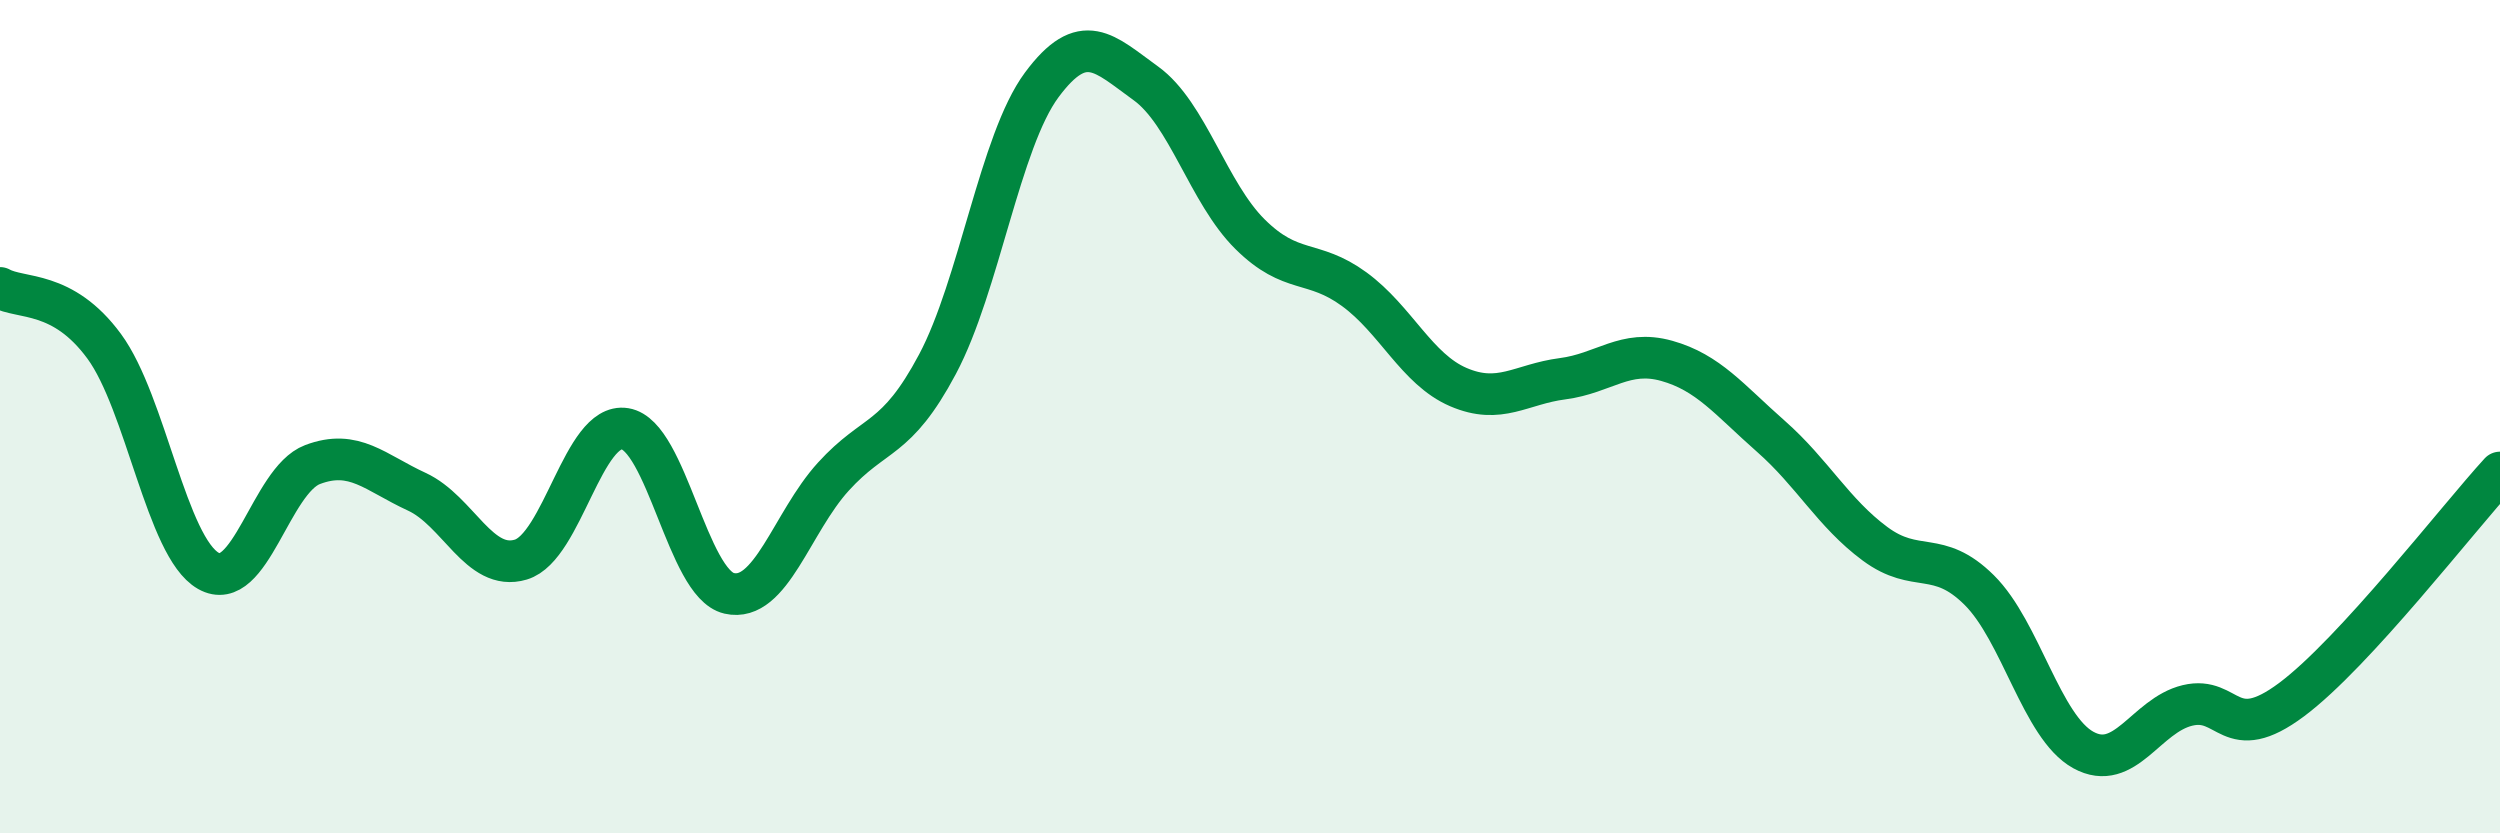
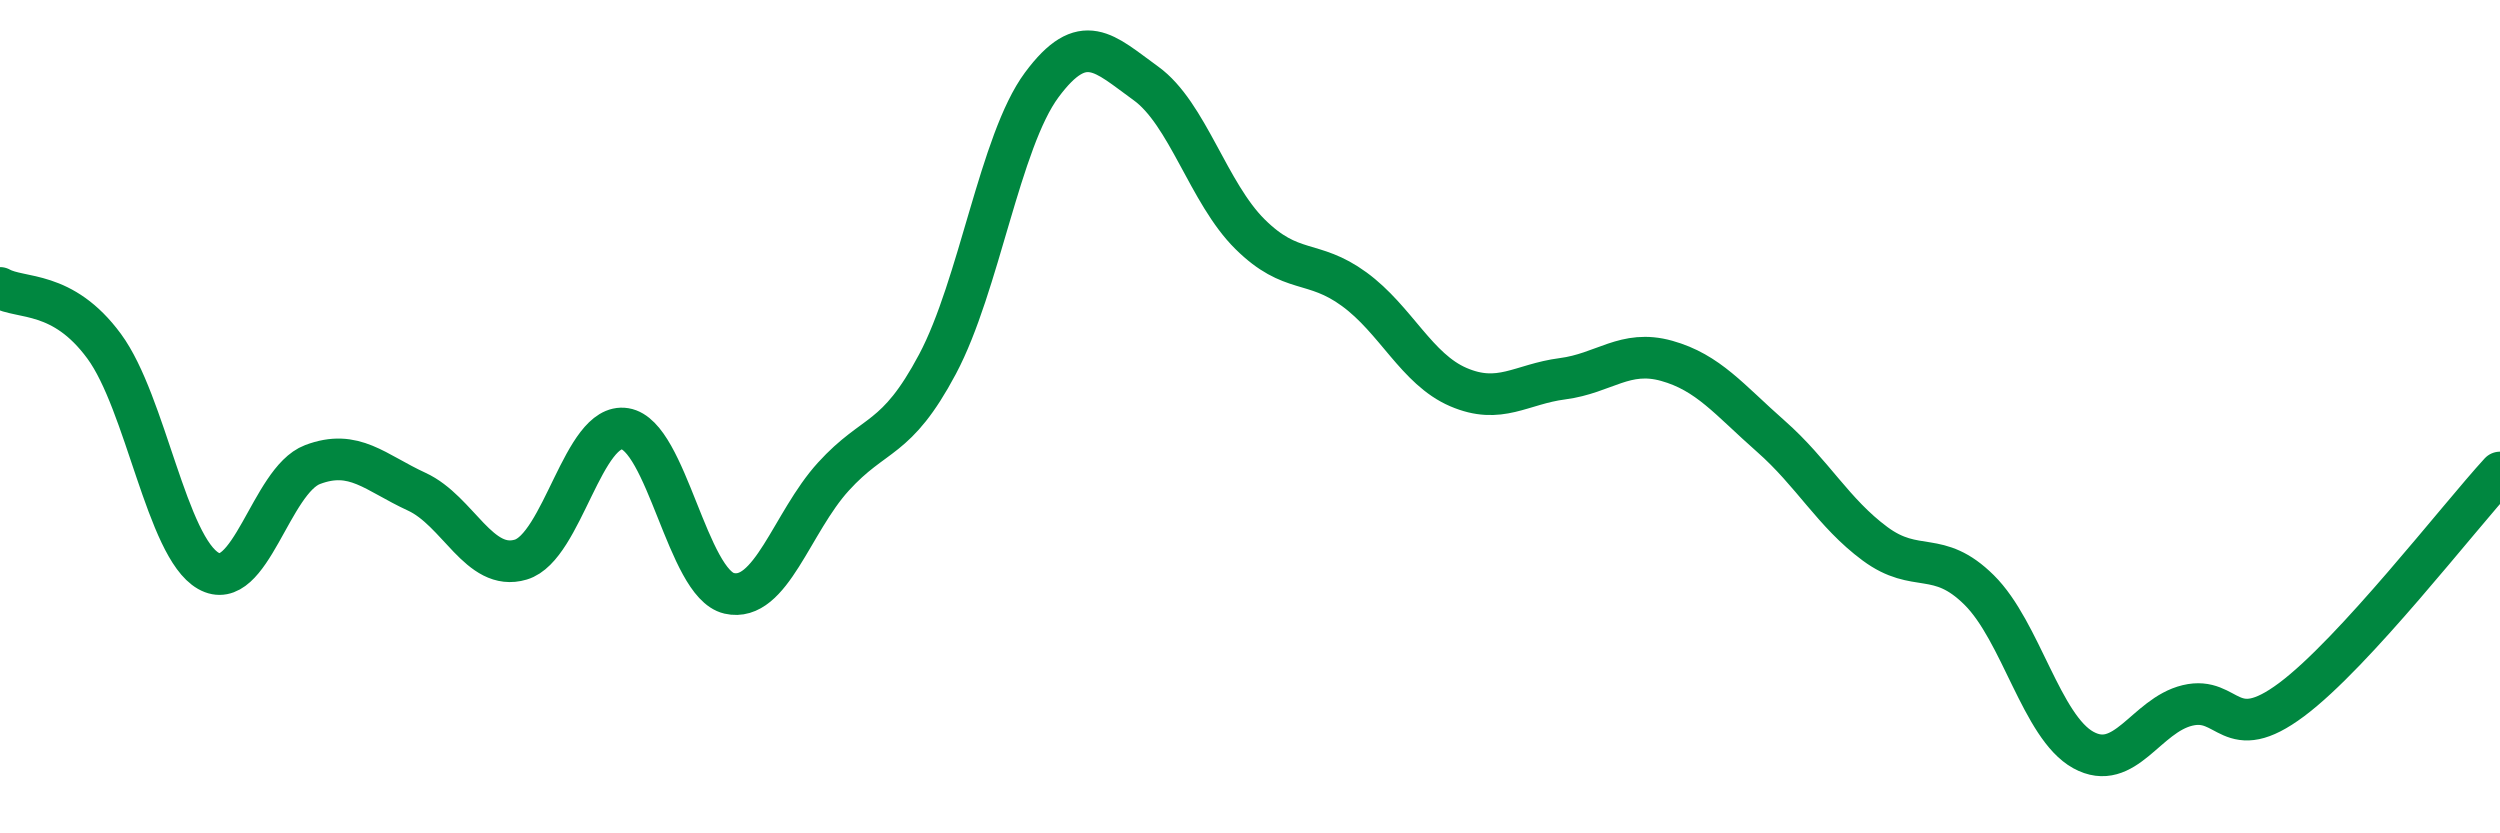
<svg xmlns="http://www.w3.org/2000/svg" width="60" height="20" viewBox="0 0 60 20">
-   <path d="M 0,6.91 C 0.5,7.19 1.5,6.95 2.5,8.31 C 3.5,9.67 4,13.13 5,13.7 C 6,14.27 6.5,11.53 7.5,11.15 C 8.5,10.77 9,11.34 10,11.8 C 11,12.26 11.5,13.73 12.5,13.43 C 13.5,13.13 14,10.13 15,10.29 C 16,10.45 16.5,14.01 17.5,14.24 C 18.5,14.47 19,12.54 20,11.44 C 21,10.34 21.5,10.62 22.5,8.74 C 23.5,6.86 24,3.39 25,2.04 C 26,0.69 26.5,1.28 27.5,2 C 28.5,2.72 29,4.63 30,5.62 C 31,6.61 31.5,6.21 32.5,6.94 C 33.5,7.67 34,8.86 35,9.29 C 36,9.72 36.5,9.22 37.5,9.09 C 38.5,8.96 39,8.38 40,8.66 C 41,8.94 41.5,9.59 42.5,10.47 C 43.5,11.35 44,12.31 45,13.05 C 46,13.79 46.5,13.17 47.5,14.16 C 48.5,15.15 49,17.45 50,18 C 51,18.55 51.5,17.17 52.5,16.93 C 53.5,16.69 53.5,17.91 55,16.79 C 56.5,15.67 59,12.43 60,11.34L60 20L0 20Z" fill="#008740" opacity="0.1" stroke-linecap="round" stroke-linejoin="round" />
  <path d="M 0,6.91 C 0.5,7.19 1.5,6.95 2.5,8.31 C 3.5,9.67 4,13.13 5,13.7 C 6,14.27 6.5,11.53 7.5,11.15 C 8.5,10.77 9,11.34 10,11.8 C 11,12.26 11.5,13.73 12.5,13.43 C 13.5,13.13 14,10.13 15,10.29 C 16,10.45 16.5,14.01 17.5,14.24 C 18.5,14.47 19,12.54 20,11.44 C 21,10.34 21.5,10.62 22.5,8.74 C 23.5,6.86 24,3.39 25,2.04 C 26,0.69 26.5,1.28 27.5,2 C 28.5,2.72 29,4.63 30,5.62 C 31,6.61 31.5,6.21 32.5,6.94 C 33.5,7.67 34,8.86 35,9.29 C 36,9.72 36.5,9.22 37.5,9.09 C 38.5,8.96 39,8.38 40,8.66 C 41,8.94 41.5,9.59 42.5,10.47 C 43.5,11.35 44,12.31 45,13.05 C 46,13.79 46.5,13.17 47.5,14.16 C 48.5,15.15 49,17.45 50,18 C 51,18.55 51.5,17.17 52.5,16.93 C 53.5,16.69 53.5,17.91 55,16.79 C 56.5,15.67 59,12.43 60,11.34" stroke="#008740" stroke-width="1" fill="none" stroke-linecap="round" stroke-linejoin="round" />
</svg>